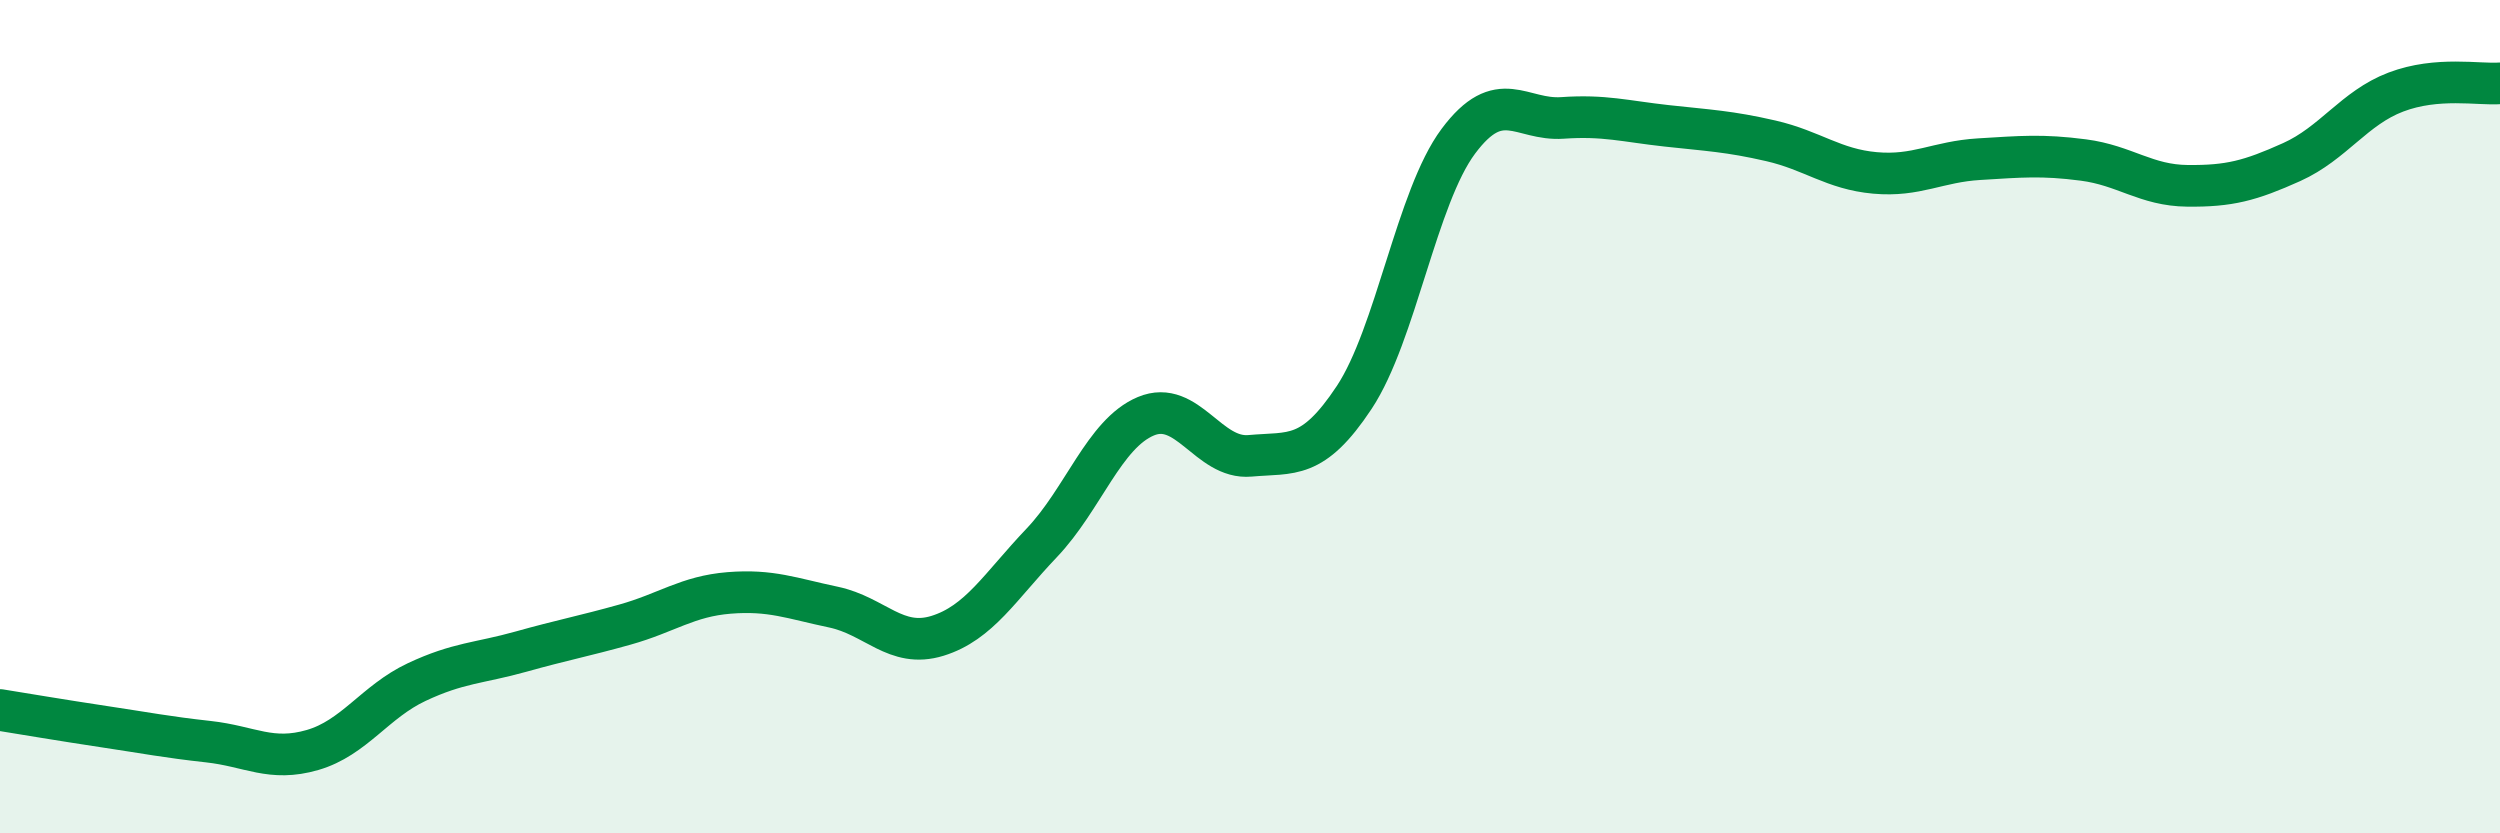
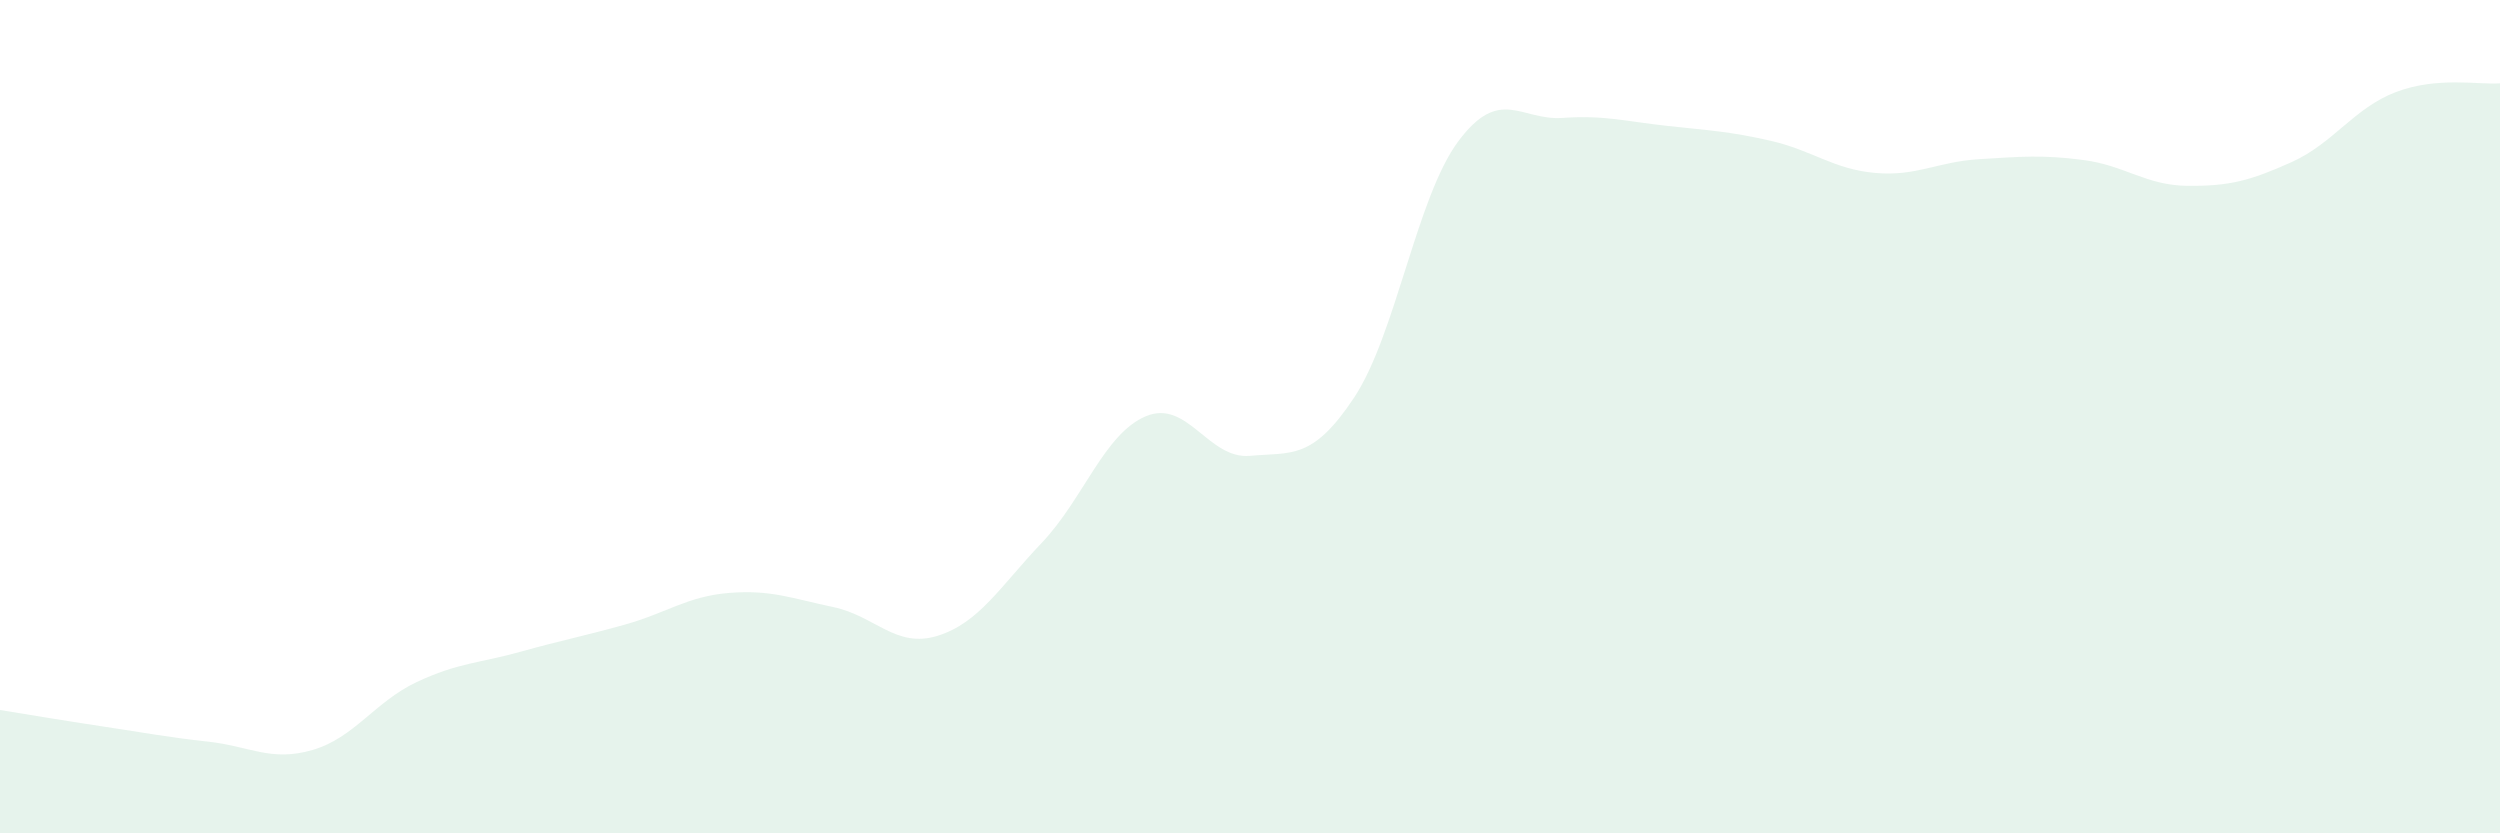
<svg xmlns="http://www.w3.org/2000/svg" width="60" height="20" viewBox="0 0 60 20">
  <path d="M 0,17.04 C 0.5,17.12 1.5,17.29 2.5,17.44 C 3.5,17.59 4,17.69 5,17.8 C 6,17.91 6.5,18.29 7.5,18 C 8.5,17.71 9,16.84 10,16.37 C 11,15.9 11.5,15.92 12.5,15.64 C 13.5,15.36 14,15.27 15,14.99 C 16,14.71 16.5,14.31 17.5,14.23 C 18.5,14.15 19,14.36 20,14.57 C 21,14.78 21.5,15.57 22.5,15.26 C 23.5,14.95 24,14.08 25,13.03 C 26,11.98 26.5,10.41 27.5,9.99 C 28.5,9.57 29,11.03 30,10.94 C 31,10.85 31.5,11.05 32.5,9.54 C 33.5,8.03 34,4.73 35,3.39 C 36,2.05 36.5,2.9 37.5,2.83 C 38.5,2.76 39,2.91 40,3.02 C 41,3.13 41.5,3.15 42.5,3.38 C 43.5,3.61 44,4.06 45,4.15 C 46,4.24 46.5,3.88 47.5,3.82 C 48.5,3.76 49,3.71 50,3.84 C 51,3.97 51.5,4.45 52.5,4.46 C 53.5,4.47 54,4.34 55,3.89 C 56,3.44 56.5,2.59 57.5,2.21 C 58.5,1.83 59.5,2.04 60,2L60 20L0 20Z" fill="#008740" opacity="0.1" stroke-linecap="round" stroke-linejoin="round" />
-   <path d="M 0,17.04 C 0.5,17.12 1.5,17.29 2.5,17.44 C 3.5,17.59 4,17.69 5,17.8 C 6,17.91 6.5,18.29 7.5,18 C 8.5,17.71 9,16.84 10,16.37 C 11,15.9 11.5,15.92 12.5,15.64 C 13.5,15.36 14,15.27 15,14.99 C 16,14.71 16.5,14.31 17.5,14.23 C 18.5,14.15 19,14.36 20,14.57 C 21,14.78 21.5,15.57 22.5,15.26 C 23.5,14.95 24,14.08 25,13.03 C 26,11.98 26.5,10.41 27.5,9.99 C 28.5,9.57 29,11.03 30,10.94 C 31,10.85 31.5,11.05 32.5,9.54 C 33.5,8.03 34,4.73 35,3.39 C 36,2.05 36.5,2.9 37.5,2.83 C 38.5,2.76 39,2.91 40,3.02 C 41,3.13 41.5,3.15 42.5,3.38 C 43.5,3.61 44,4.06 45,4.15 C 46,4.24 46.5,3.88 47.5,3.82 C 48.5,3.76 49,3.71 50,3.84 C 51,3.97 51.5,4.45 52.5,4.46 C 53.5,4.47 54,4.34 55,3.89 C 56,3.44 56.5,2.59 57.5,2.21 C 58.5,1.83 59.5,2.04 60,2" stroke="#008740" stroke-width="1" fill="none" stroke-linecap="round" stroke-linejoin="round" />
</svg>